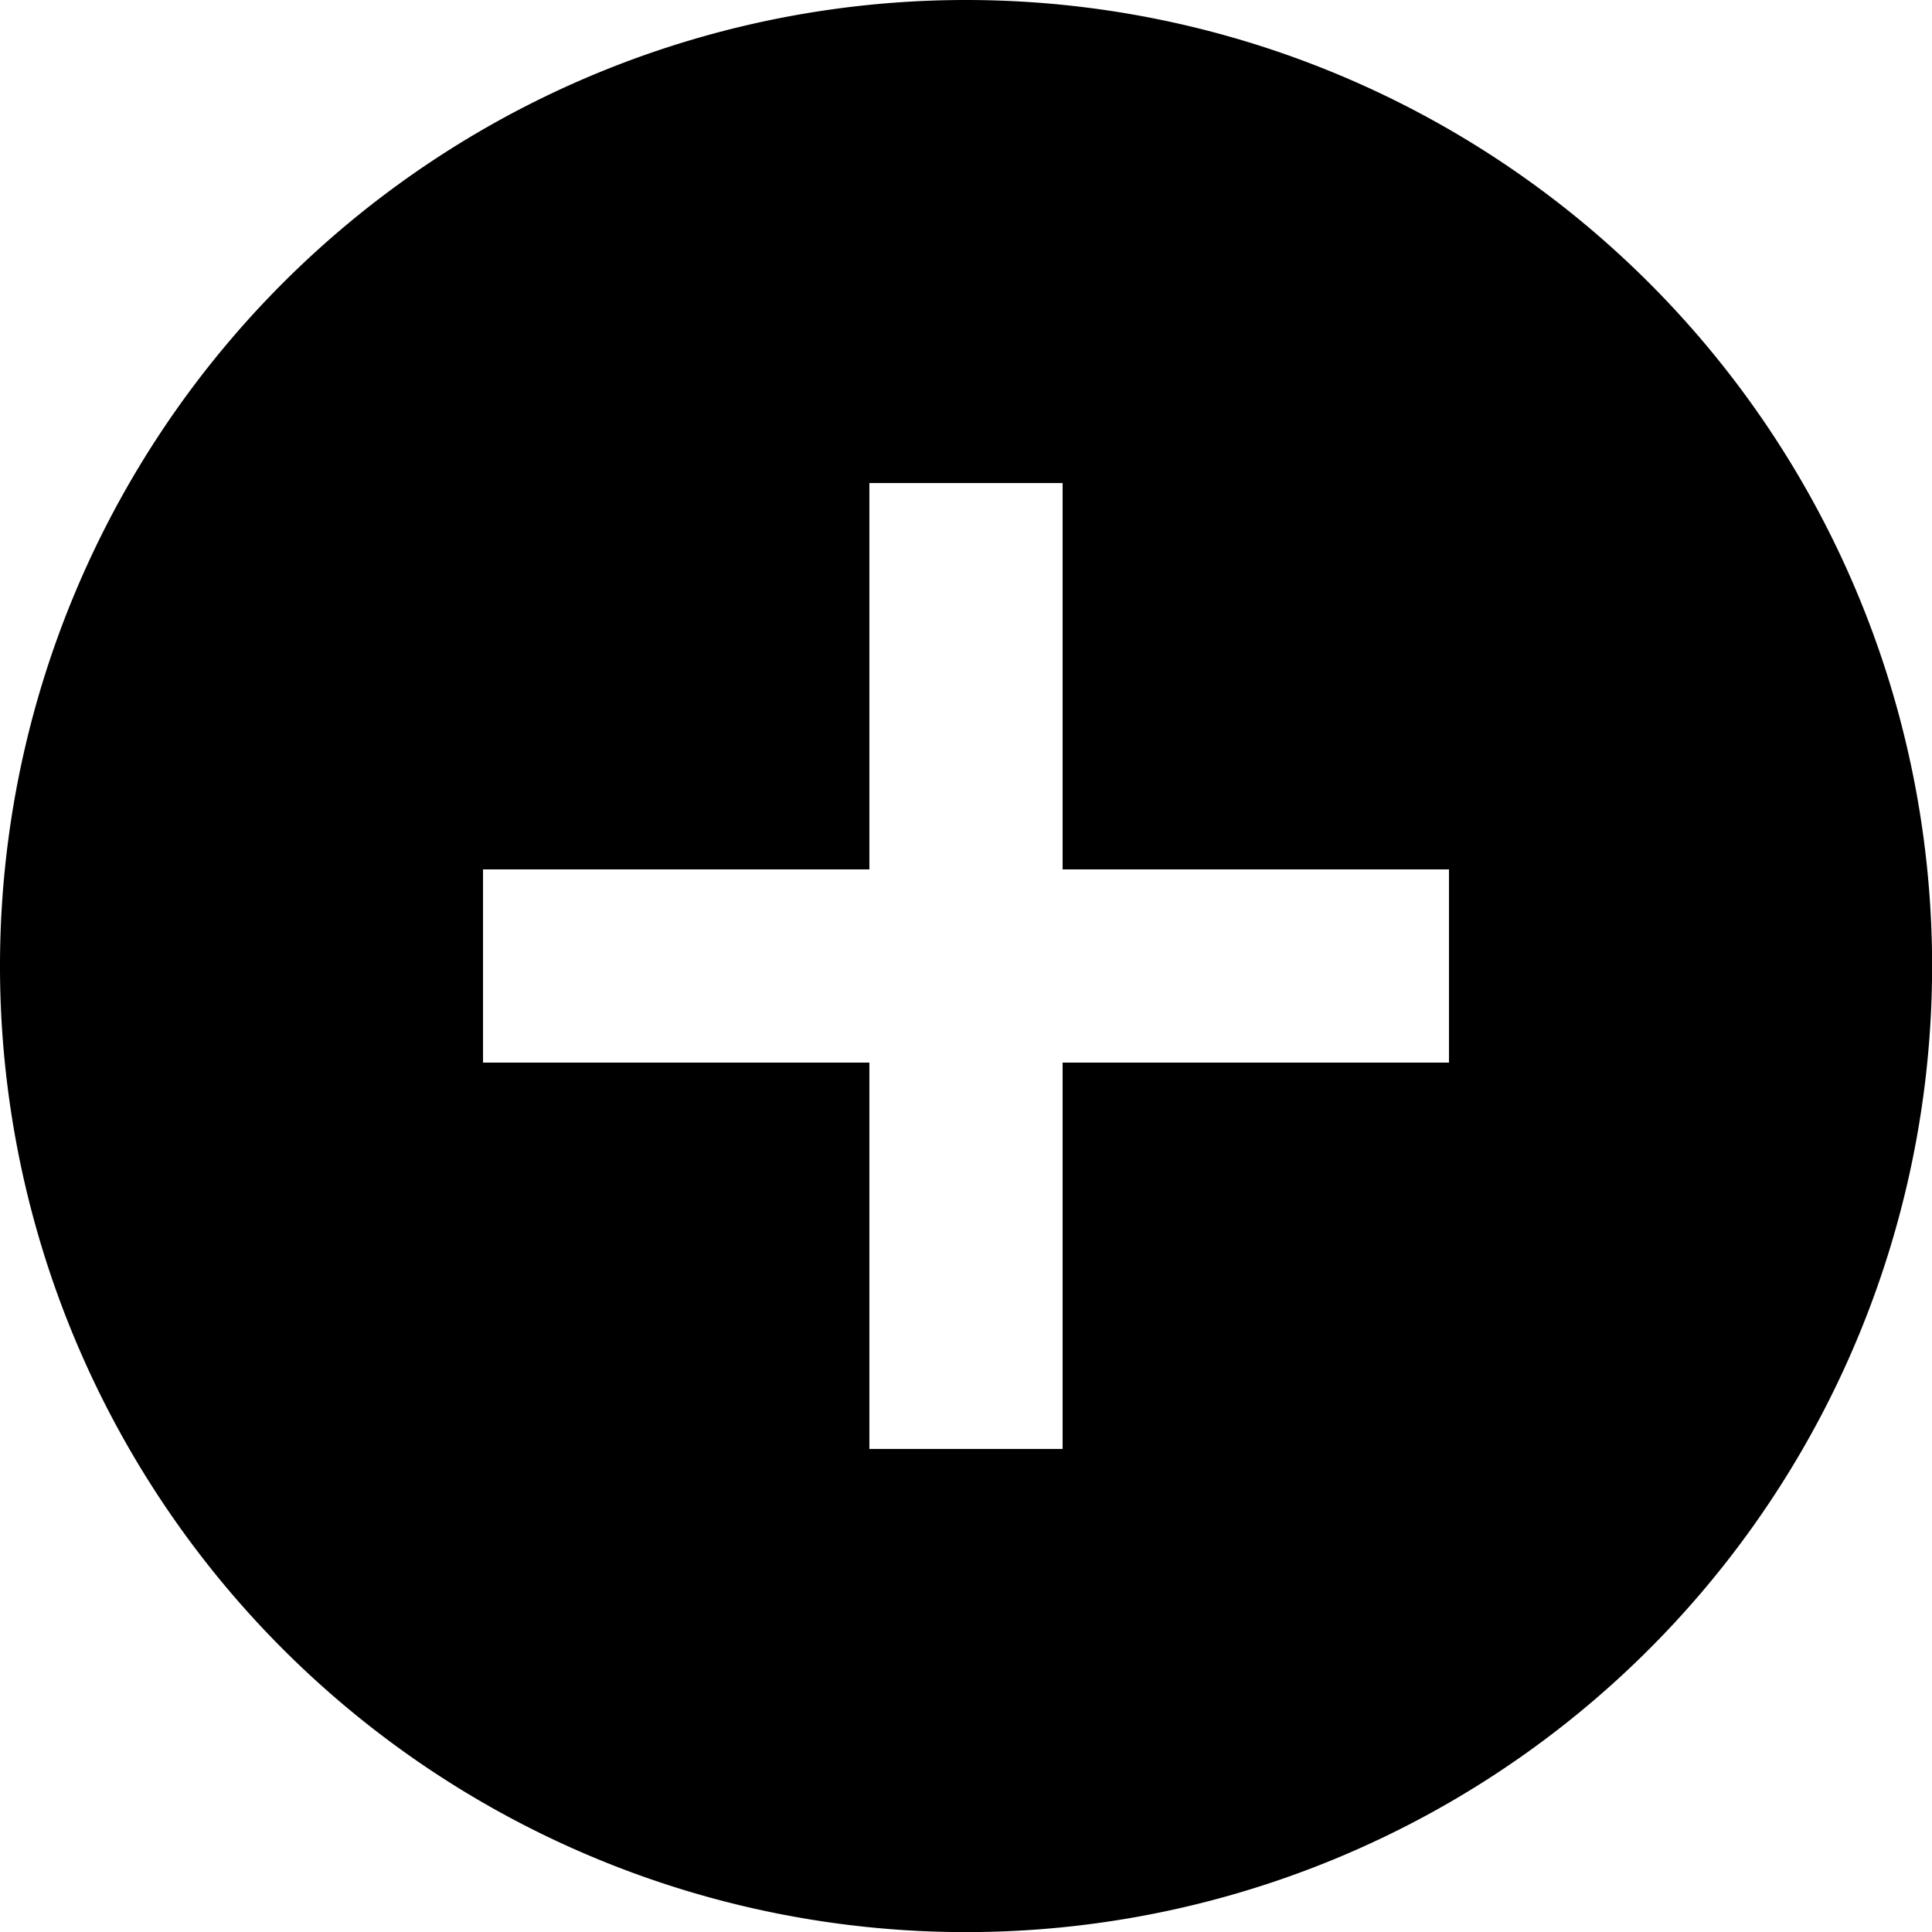
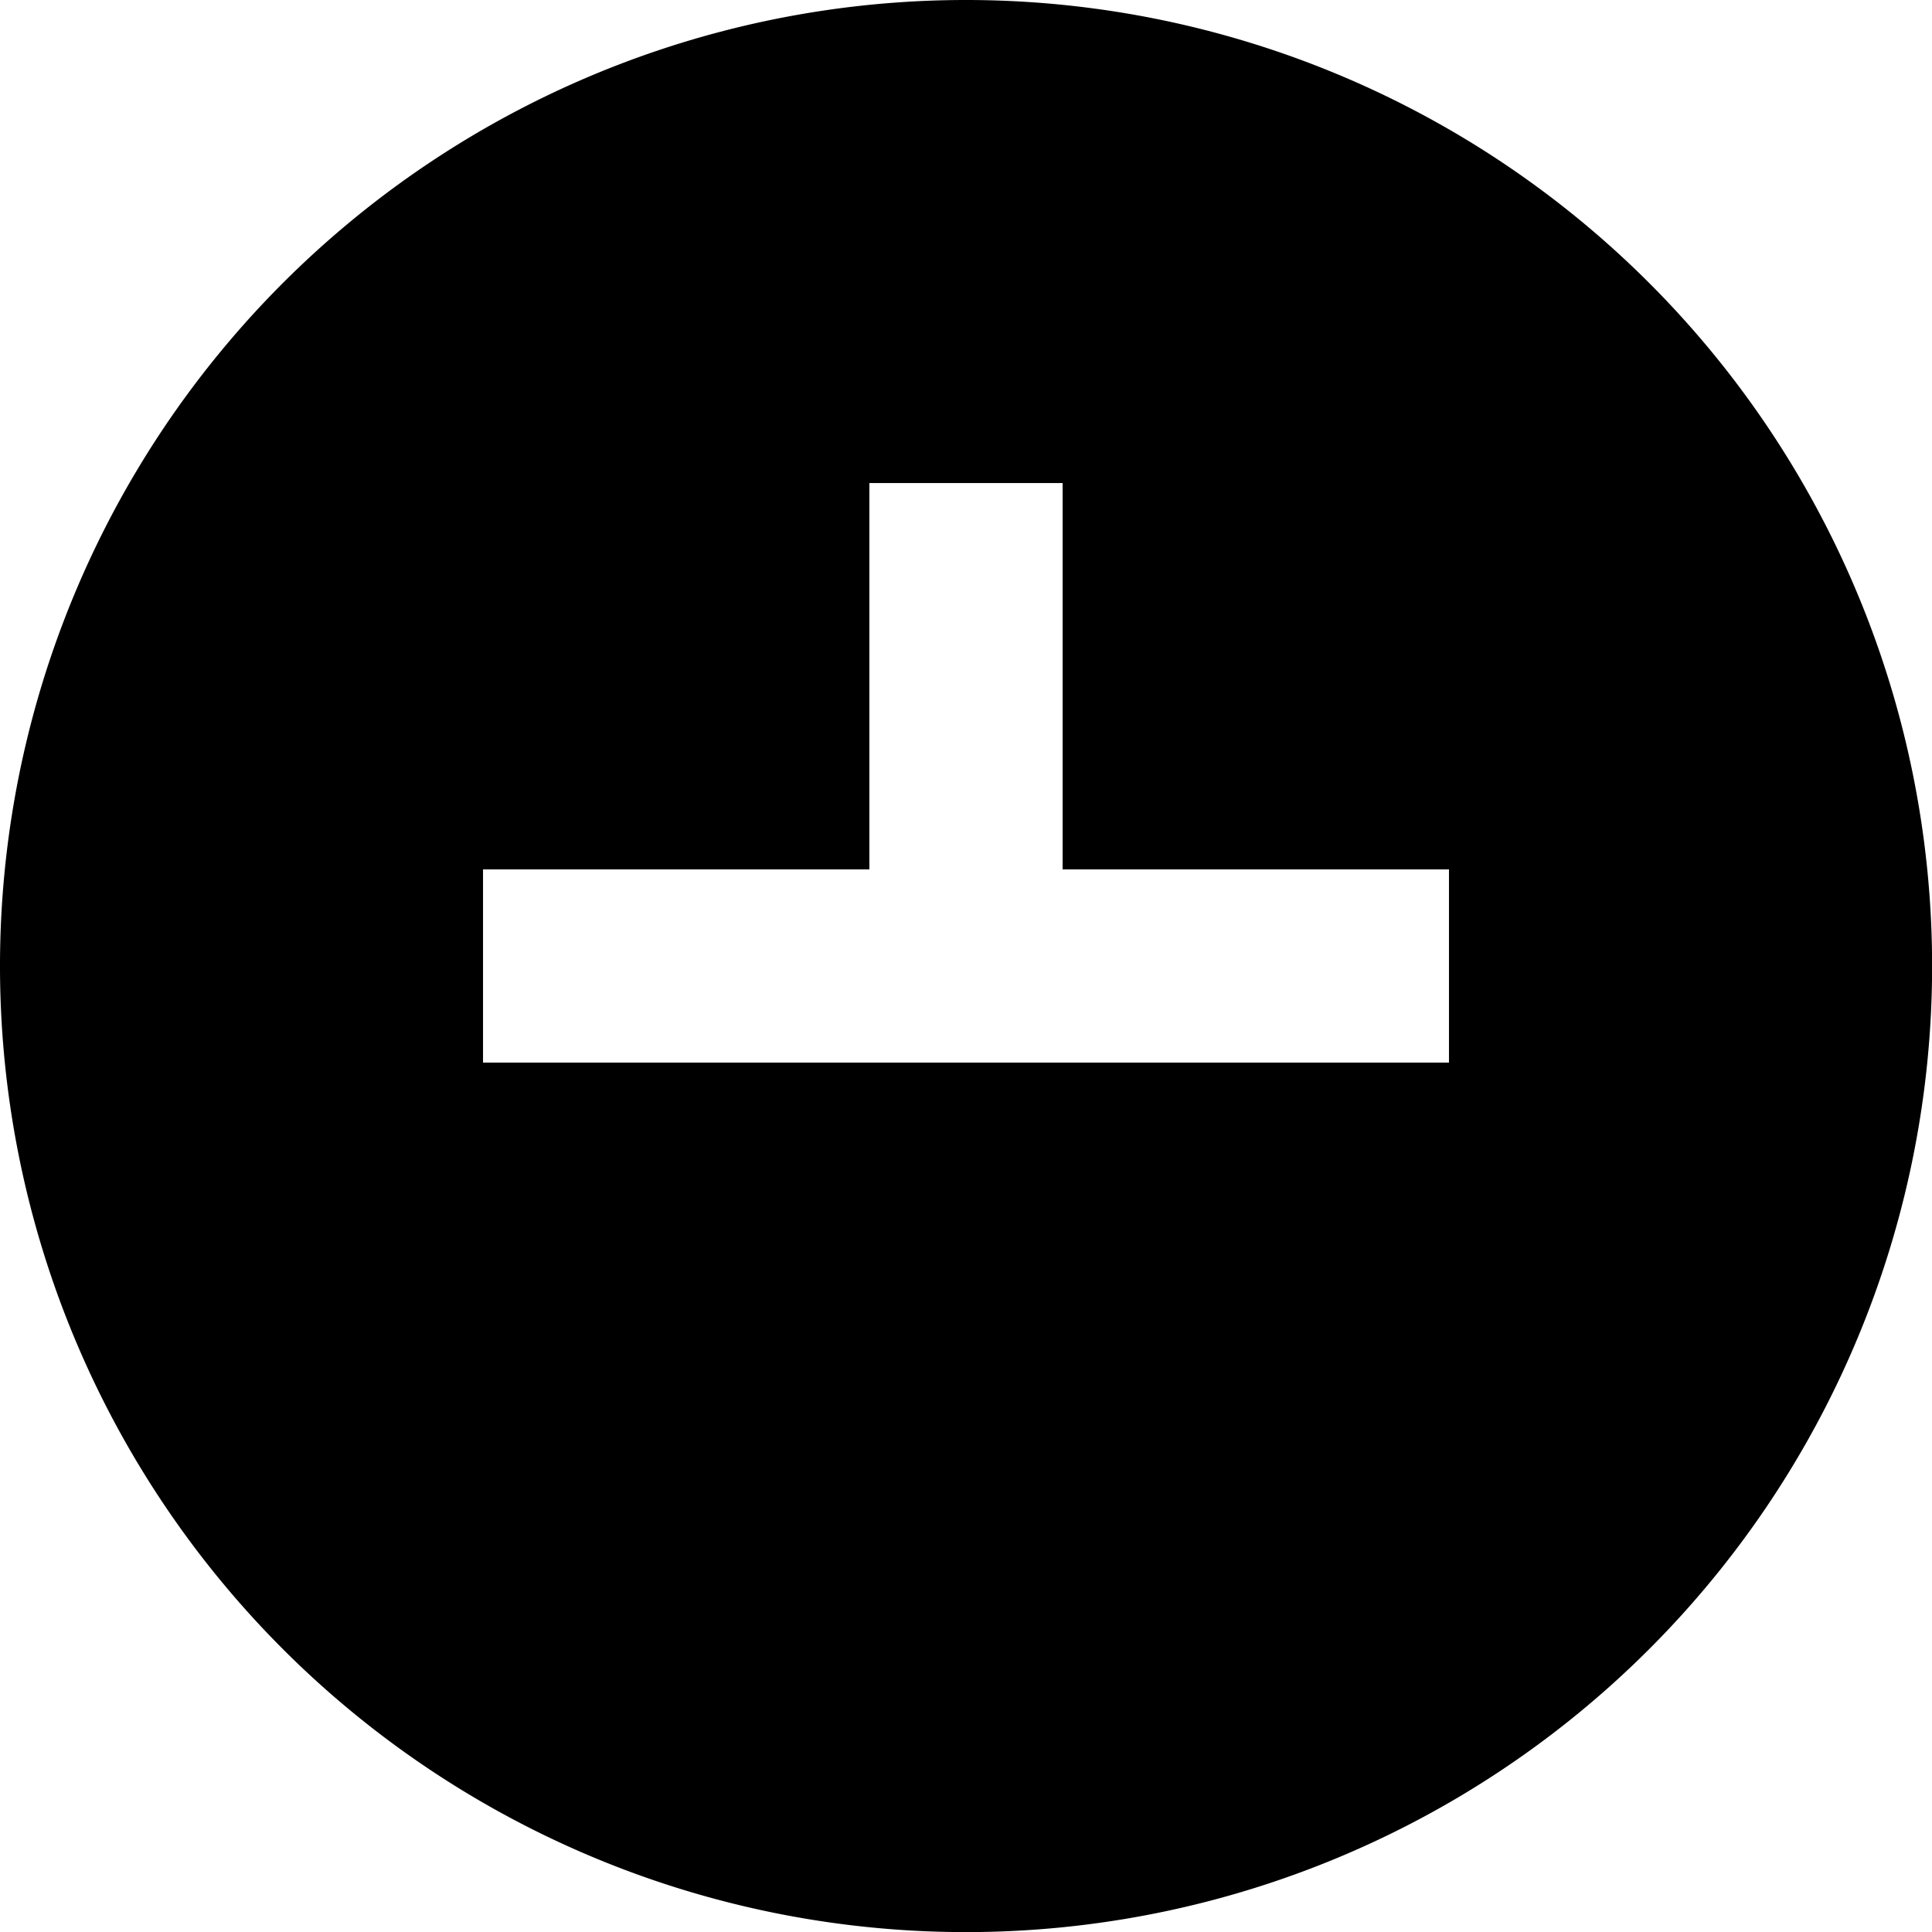
<svg xmlns="http://www.w3.org/2000/svg" width="18.307" height="18.307" viewBox="0 0 18.307 18.307">
-   <path id="add" d="M12.154,3a9.154,9.154,0,1,0,9.154,9.154A9.154,9.154,0,0,0,12.154,3ZM16.73,13.069H13.069V16.73H11.238V13.069H7.577V11.238h3.661V7.577h1.831v3.661H16.73Z" transform="translate(-3 -3)" />
+   <path id="add" d="M12.154,3a9.154,9.154,0,1,0,9.154,9.154A9.154,9.154,0,0,0,12.154,3ZM16.73,13.069H13.069V16.73V13.069H7.577V11.238h3.661V7.577h1.831v3.661H16.73Z" transform="translate(-3 -3)" />
</svg>